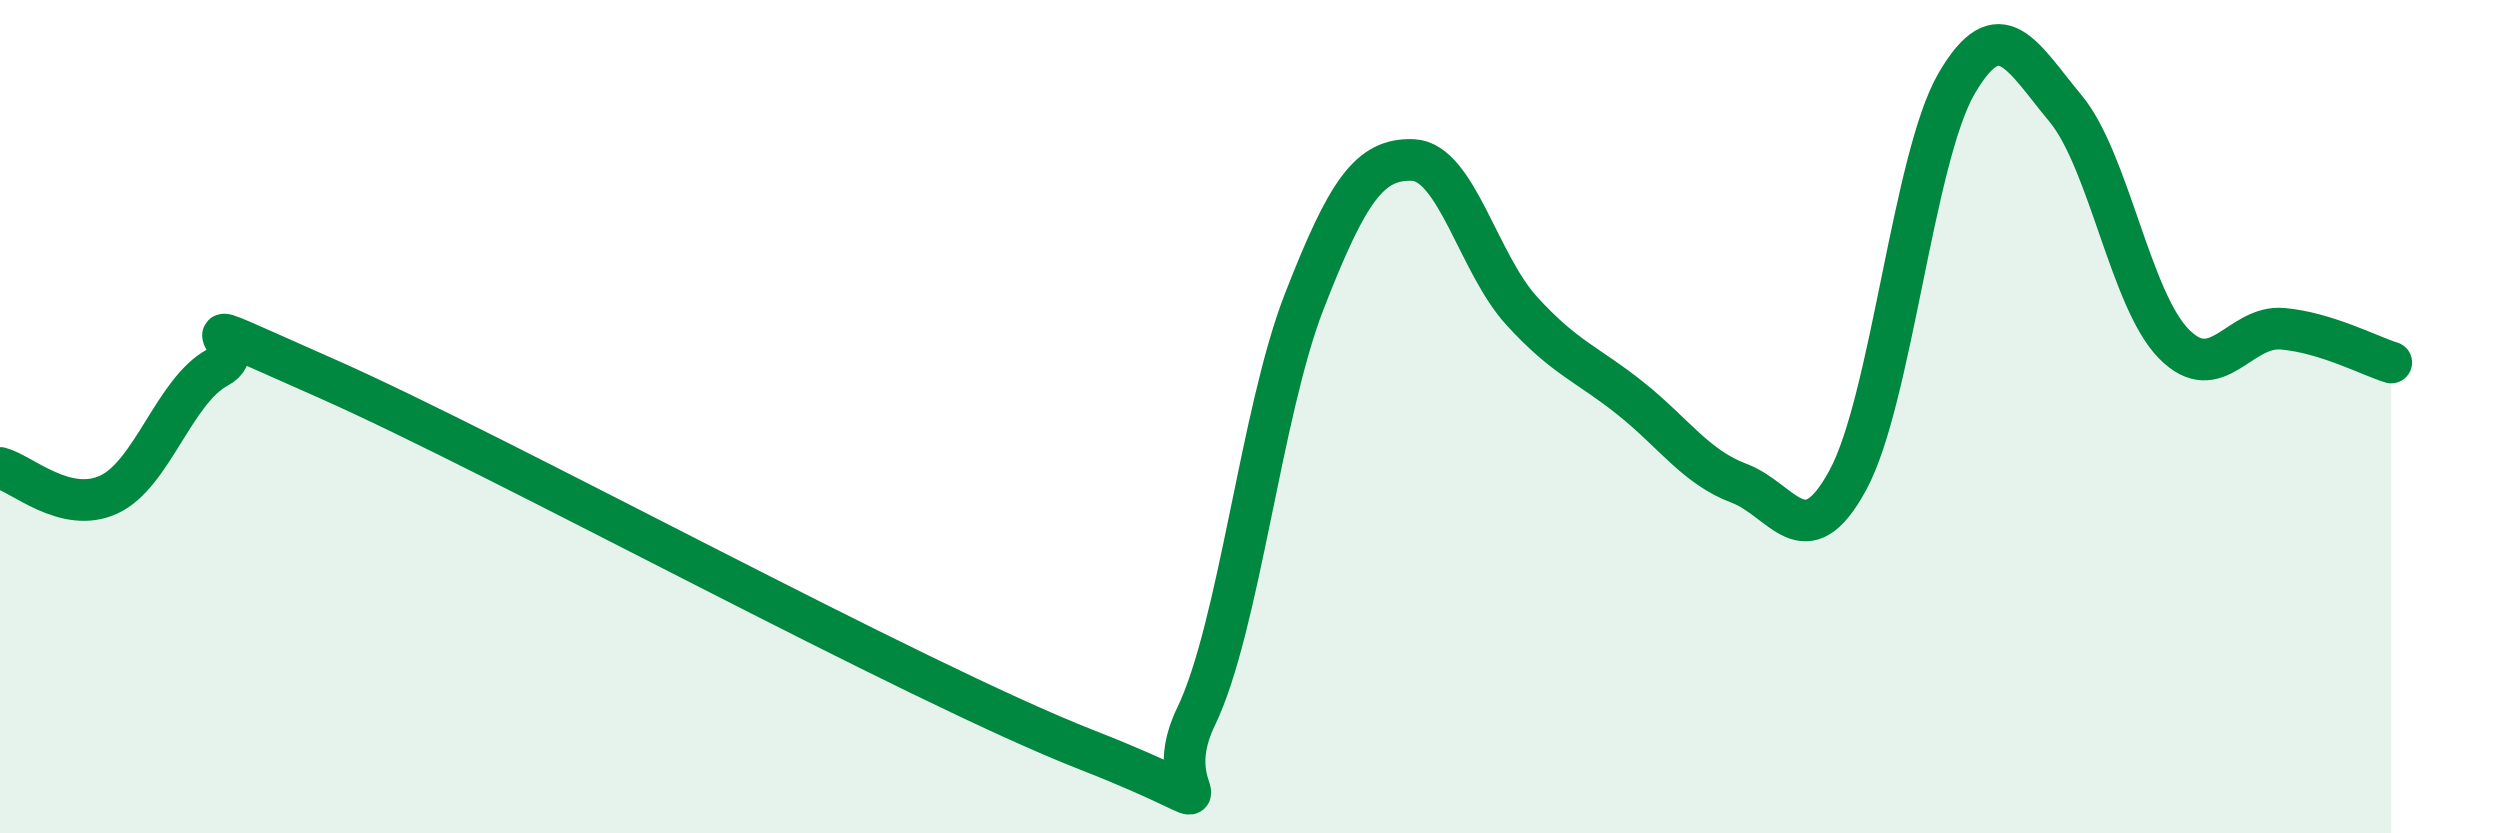
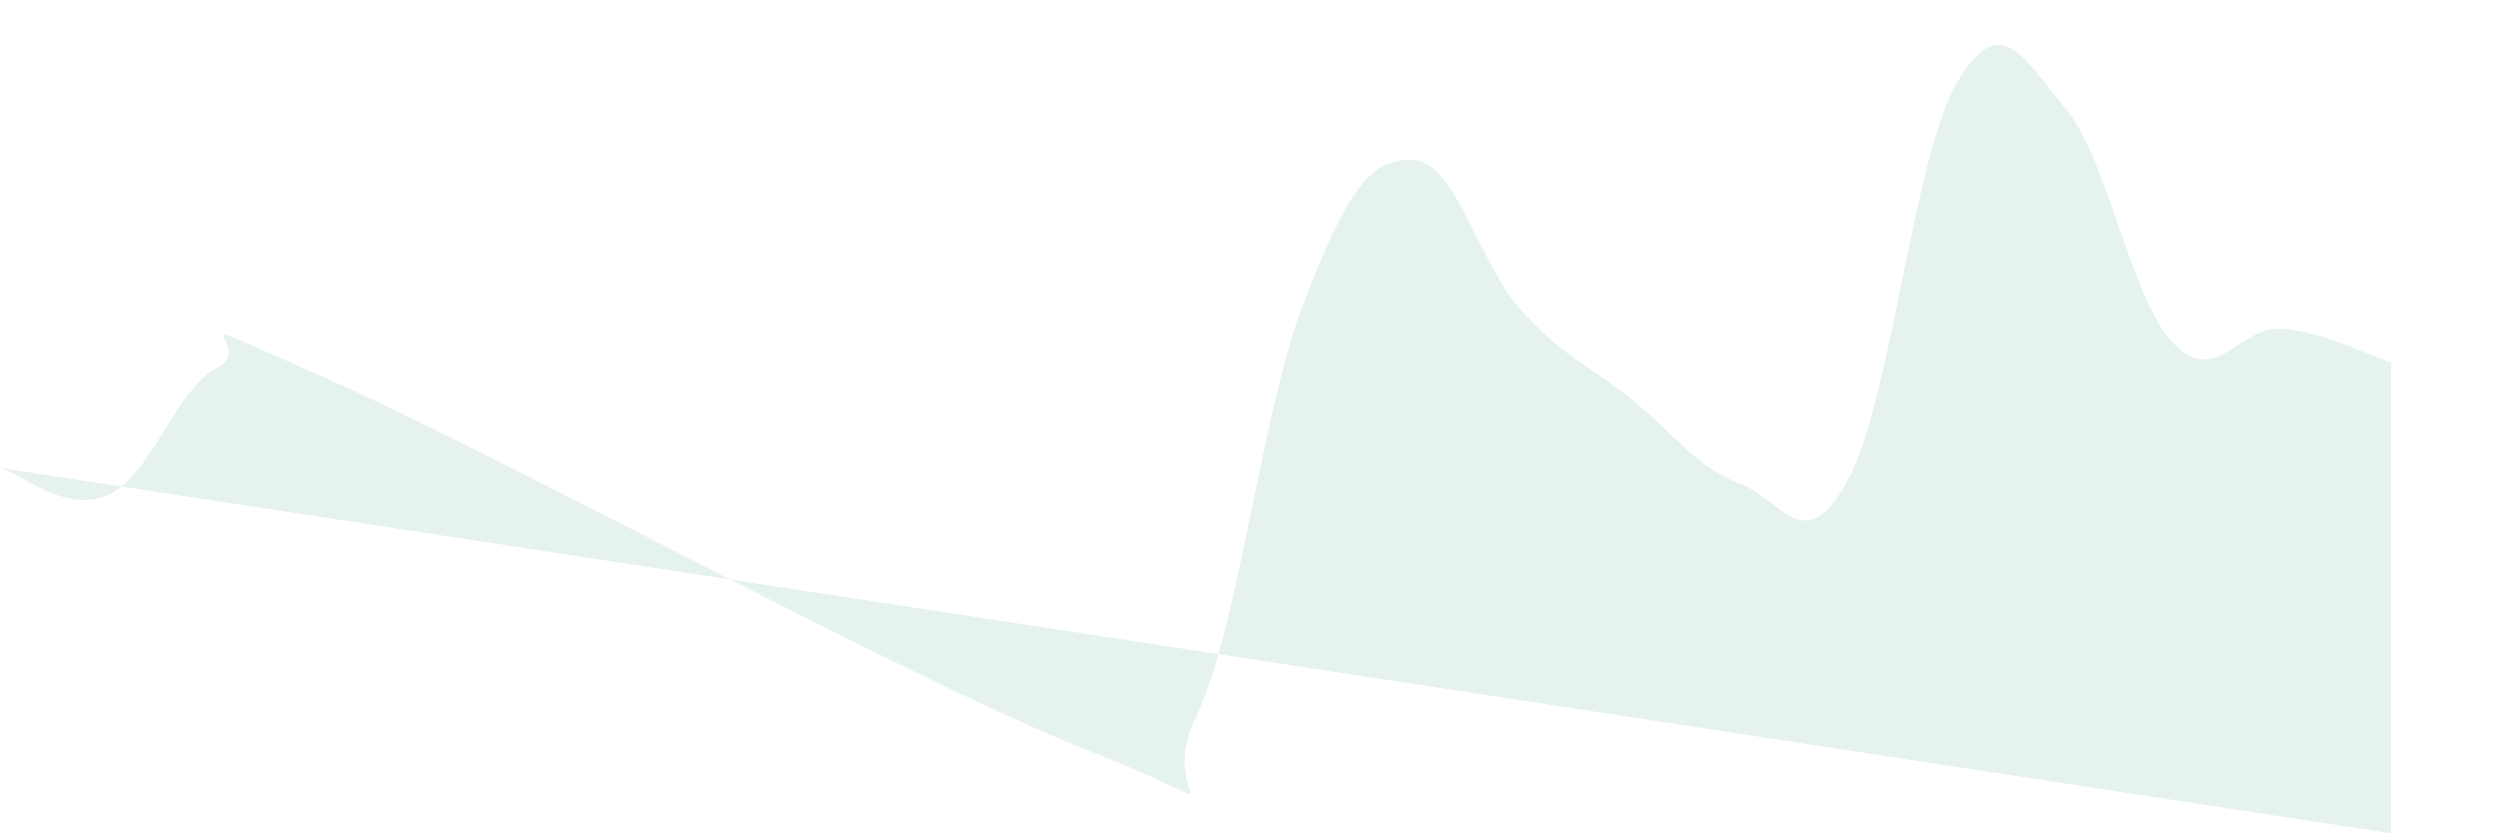
<svg xmlns="http://www.w3.org/2000/svg" width="60" height="20" viewBox="0 0 60 20">
-   <path d="M 0,11.23 C 0.52,11.36 1.57,12.35 2.61,11.87 C 3.65,11.39 4.18,9.38 5.22,8.82 C 6.26,8.26 3.66,7.24 7.83,9.08 C 12,10.92 21.92,16.37 26.09,18 C 30.26,19.63 27.66,19.36 28.7,17.21 C 29.74,15.06 30.26,9.91 31.3,7.24 C 32.34,4.57 32.87,3.8 33.91,3.84 C 34.95,3.88 35.48,6.32 36.52,7.46 C 37.56,8.6 38.09,8.73 39.13,9.56 C 40.17,10.39 40.7,11.21 41.74,11.6 C 42.78,11.99 43.31,13.44 44.35,11.52 C 45.39,9.6 45.92,3.78 46.96,2 C 48,0.22 48.53,1.35 49.57,2.6 C 50.61,3.85 51.13,7.19 52.17,8.25 C 53.21,9.31 53.74,7.8 54.78,7.89 C 55.82,7.98 56.87,8.54 57.39,8.7L57.39 20L0 20Z" fill="#008740" opacity="0.1" stroke-linecap="round" stroke-linejoin="round" />
-   <path d="M 0,11.23 C 0.52,11.36 1.57,12.35 2.61,11.87 C 3.65,11.39 4.18,9.38 5.22,8.82 C 6.26,8.26 3.66,7.24 7.83,9.08 C 12,10.92 21.92,16.37 26.09,18 C 30.26,19.63 27.66,19.36 28.7,17.21 C 29.74,15.06 30.26,9.91 31.3,7.24 C 32.34,4.57 32.87,3.8 33.91,3.84 C 34.95,3.88 35.48,6.32 36.52,7.46 C 37.56,8.6 38.09,8.73 39.13,9.56 C 40.17,10.39 40.7,11.21 41.74,11.6 C 42.78,11.99 43.31,13.44 44.35,11.52 C 45.39,9.6 45.92,3.78 46.96,2 C 48,0.22 48.53,1.35 49.57,2.6 C 50.61,3.85 51.13,7.19 52.17,8.25 C 53.21,9.31 53.74,7.8 54.78,7.89 C 55.82,7.98 56.87,8.54 57.39,8.7" stroke="#008740" stroke-width="1" fill="none" stroke-linecap="round" stroke-linejoin="round" />
+   <path d="M 0,11.23 C 0.52,11.36 1.57,12.35 2.61,11.87 C 3.65,11.39 4.18,9.38 5.22,8.82 C 6.26,8.26 3.66,7.24 7.83,9.08 C 12,10.92 21.92,16.37 26.09,18 C 30.26,19.63 27.66,19.36 28.7,17.21 C 29.74,15.06 30.26,9.91 31.3,7.24 C 32.34,4.57 32.87,3.8 33.91,3.84 C 34.95,3.88 35.48,6.32 36.52,7.46 C 37.56,8.6 38.09,8.73 39.13,9.56 C 40.17,10.39 40.7,11.21 41.74,11.6 C 42.78,11.99 43.31,13.44 44.35,11.52 C 45.39,9.6 45.92,3.78 46.96,2 C 48,0.22 48.53,1.35 49.57,2.6 C 50.61,3.85 51.13,7.19 52.17,8.25 C 53.21,9.31 53.74,7.8 54.78,7.89 C 55.82,7.98 56.87,8.54 57.39,8.7L57.39 20Z" fill="#008740" opacity="0.1" stroke-linecap="round" stroke-linejoin="round" />
</svg>